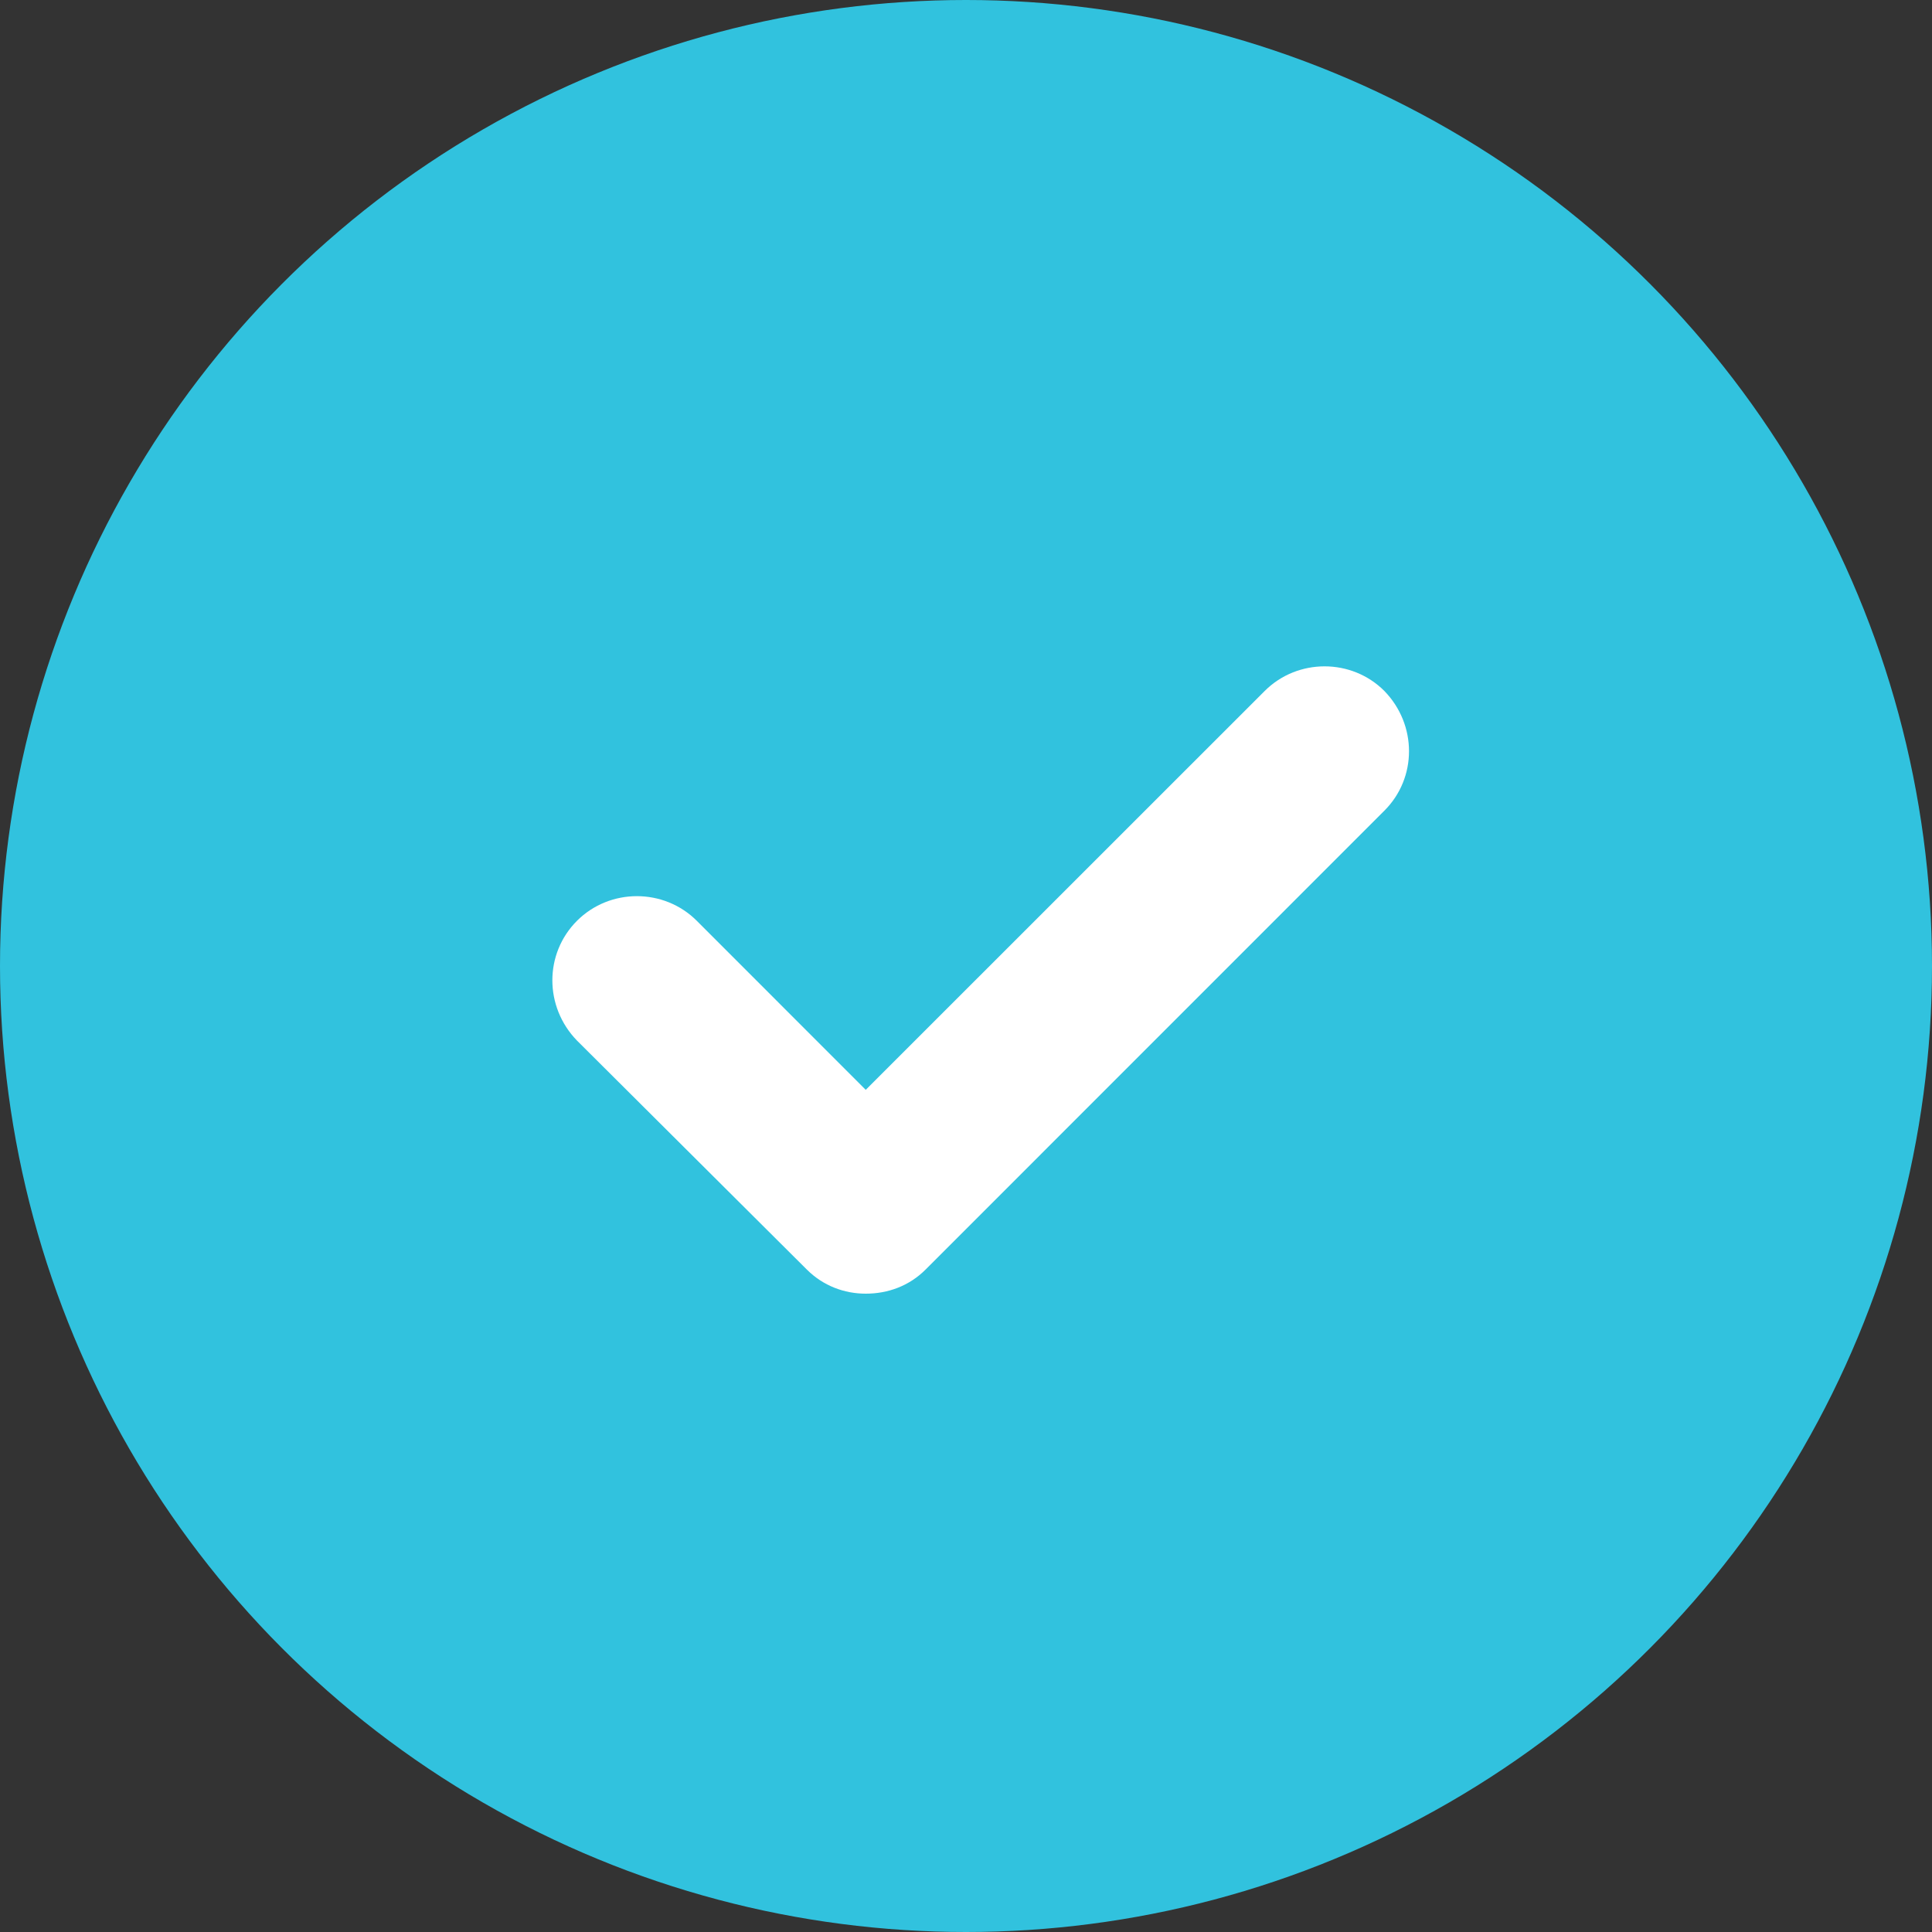
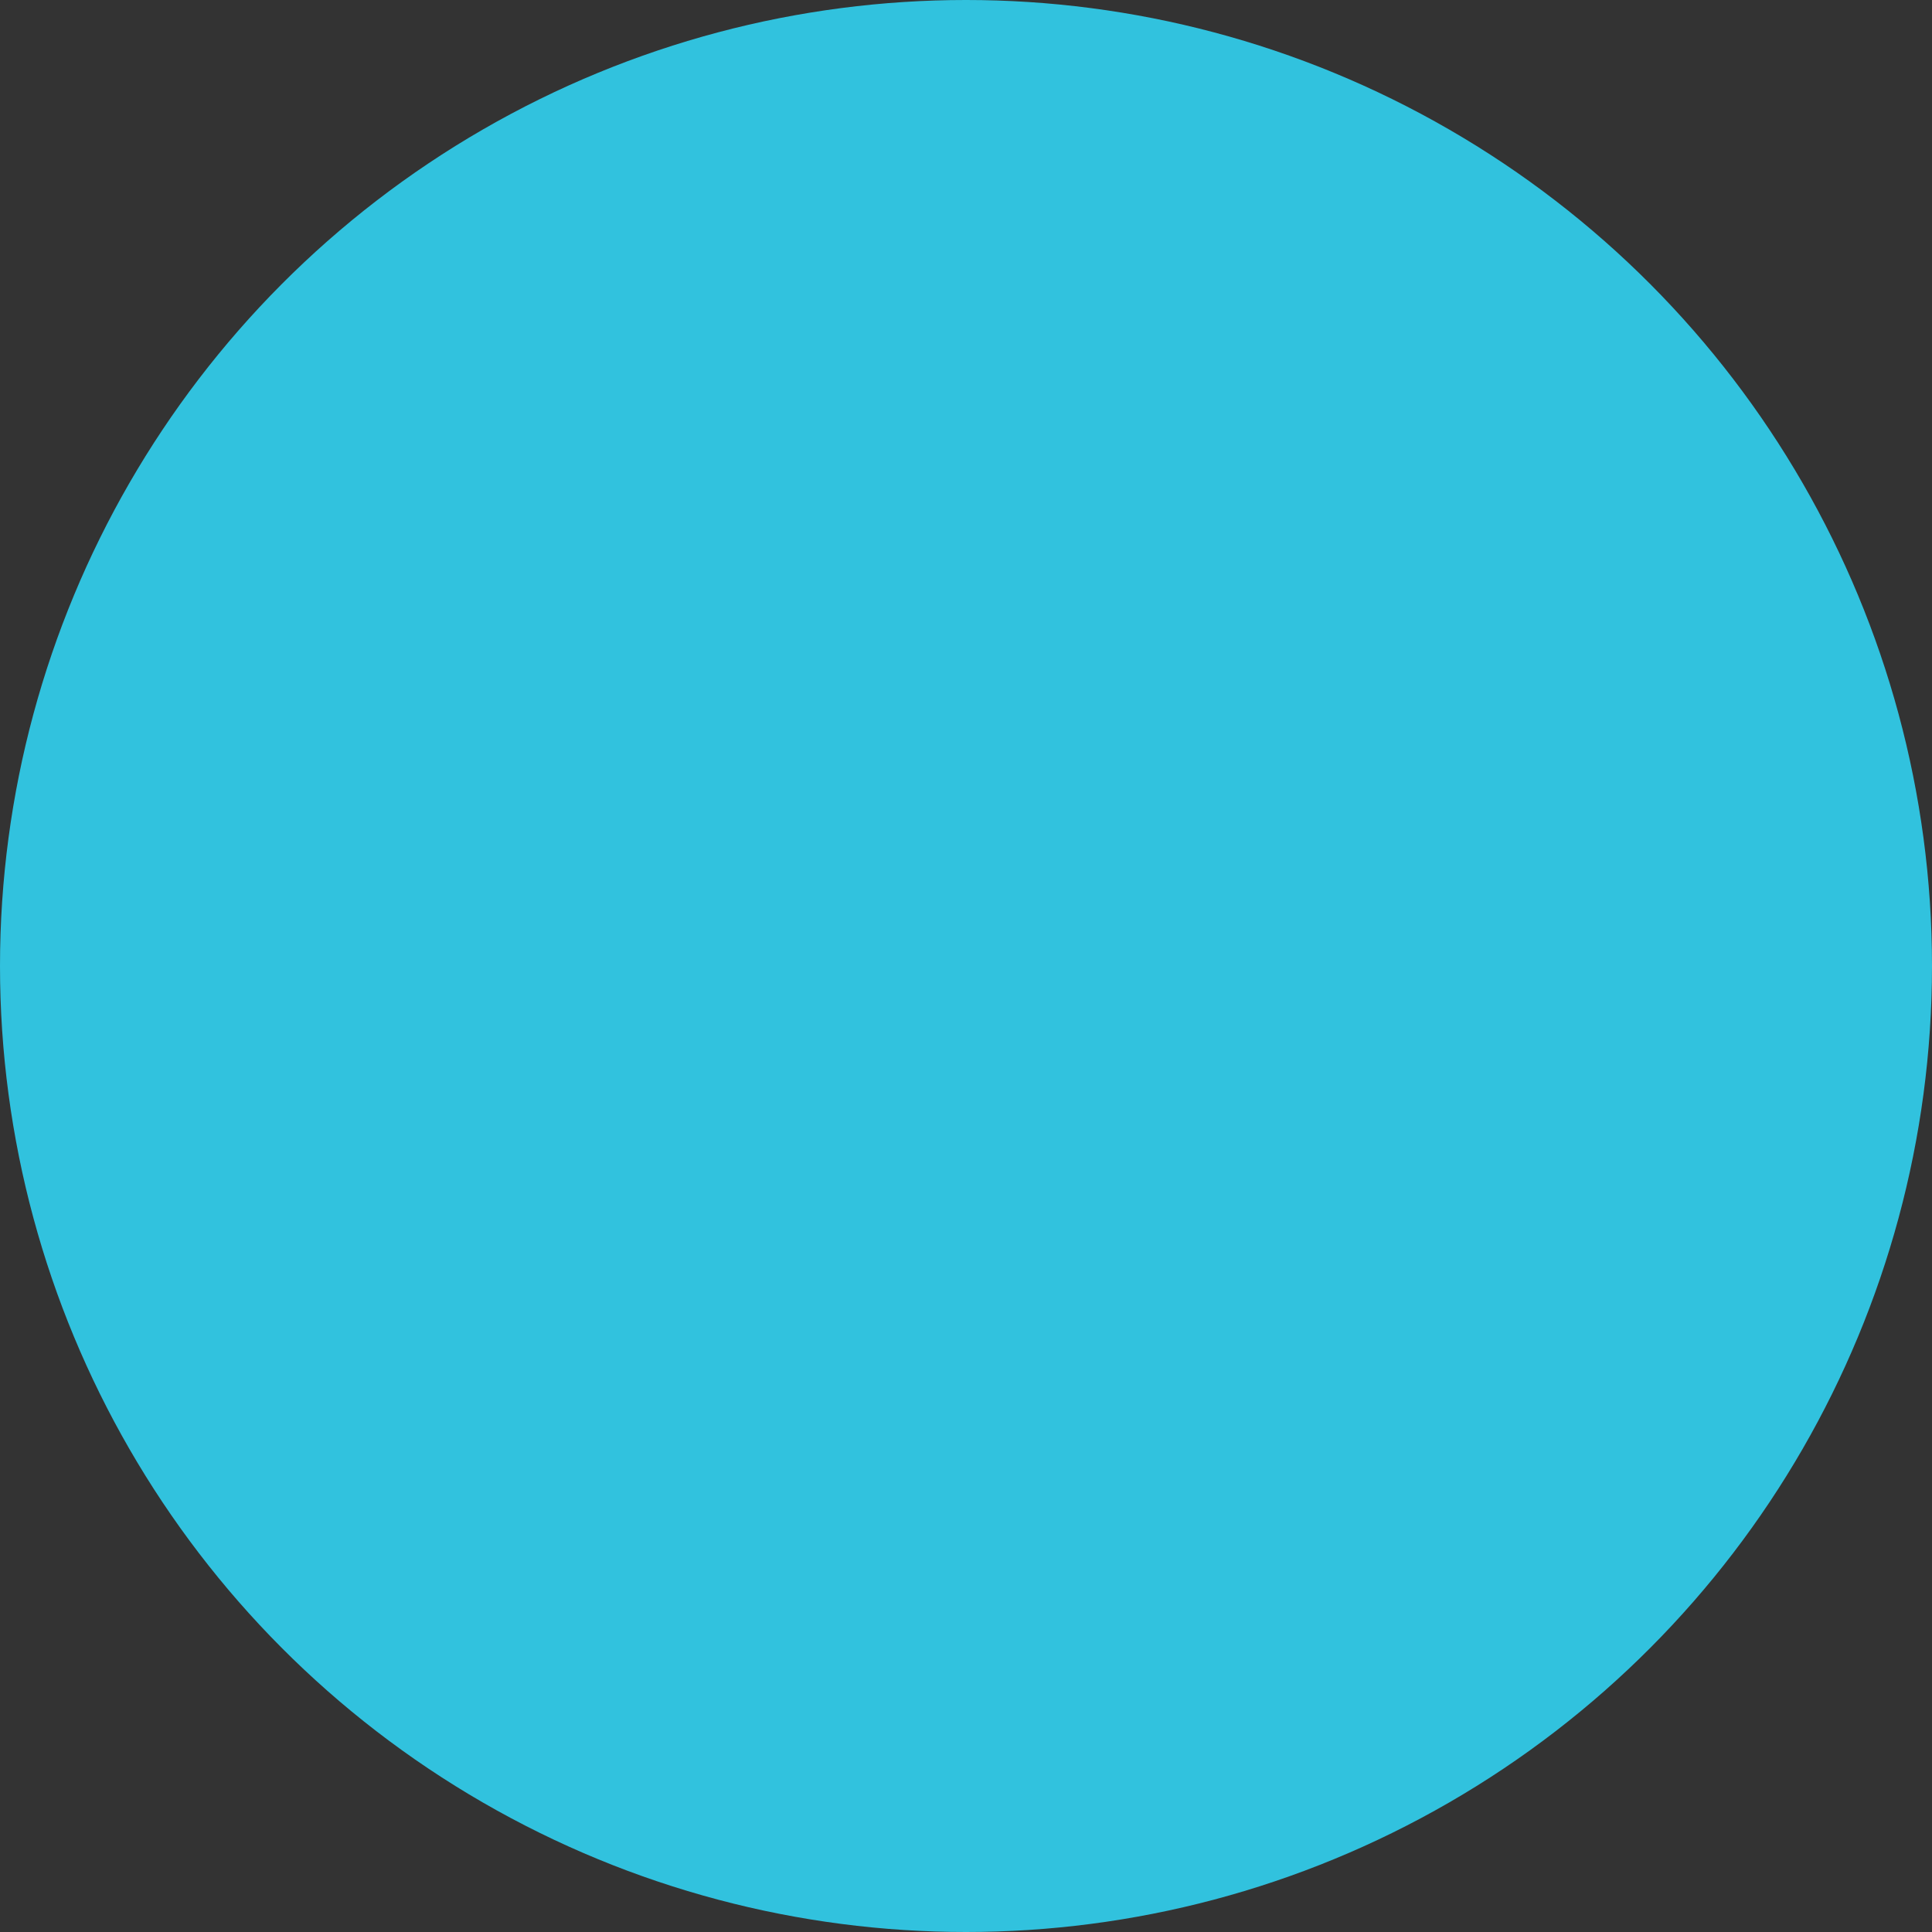
<svg xmlns="http://www.w3.org/2000/svg" class="w-5 h-5" viewBox="0 0 20 20" fill="none">
  <rect x="0" y="0" width="20" height="20" fill="#333333" stroke="none" />
  <circle cx="10" cy="10" r="10" fill="#31C2DE" />
-   <path d="M14.331 8.392L9.582 13.142C9.412 13.312 9.192 13.392 8.962 13.392C8.742 13.392 8.522 13.312 8.352 13.142L5.973 10.772C5.633 10.422 5.633 9.872 5.973 9.532C6.313 9.192 6.873 9.192 7.213 9.532L8.962 11.282L13.092 7.153C13.432 6.813 13.992 6.813 14.331 7.153C14.671 7.503 14.671 8.053 14.331 8.392Z" fill="white" />
</svg>